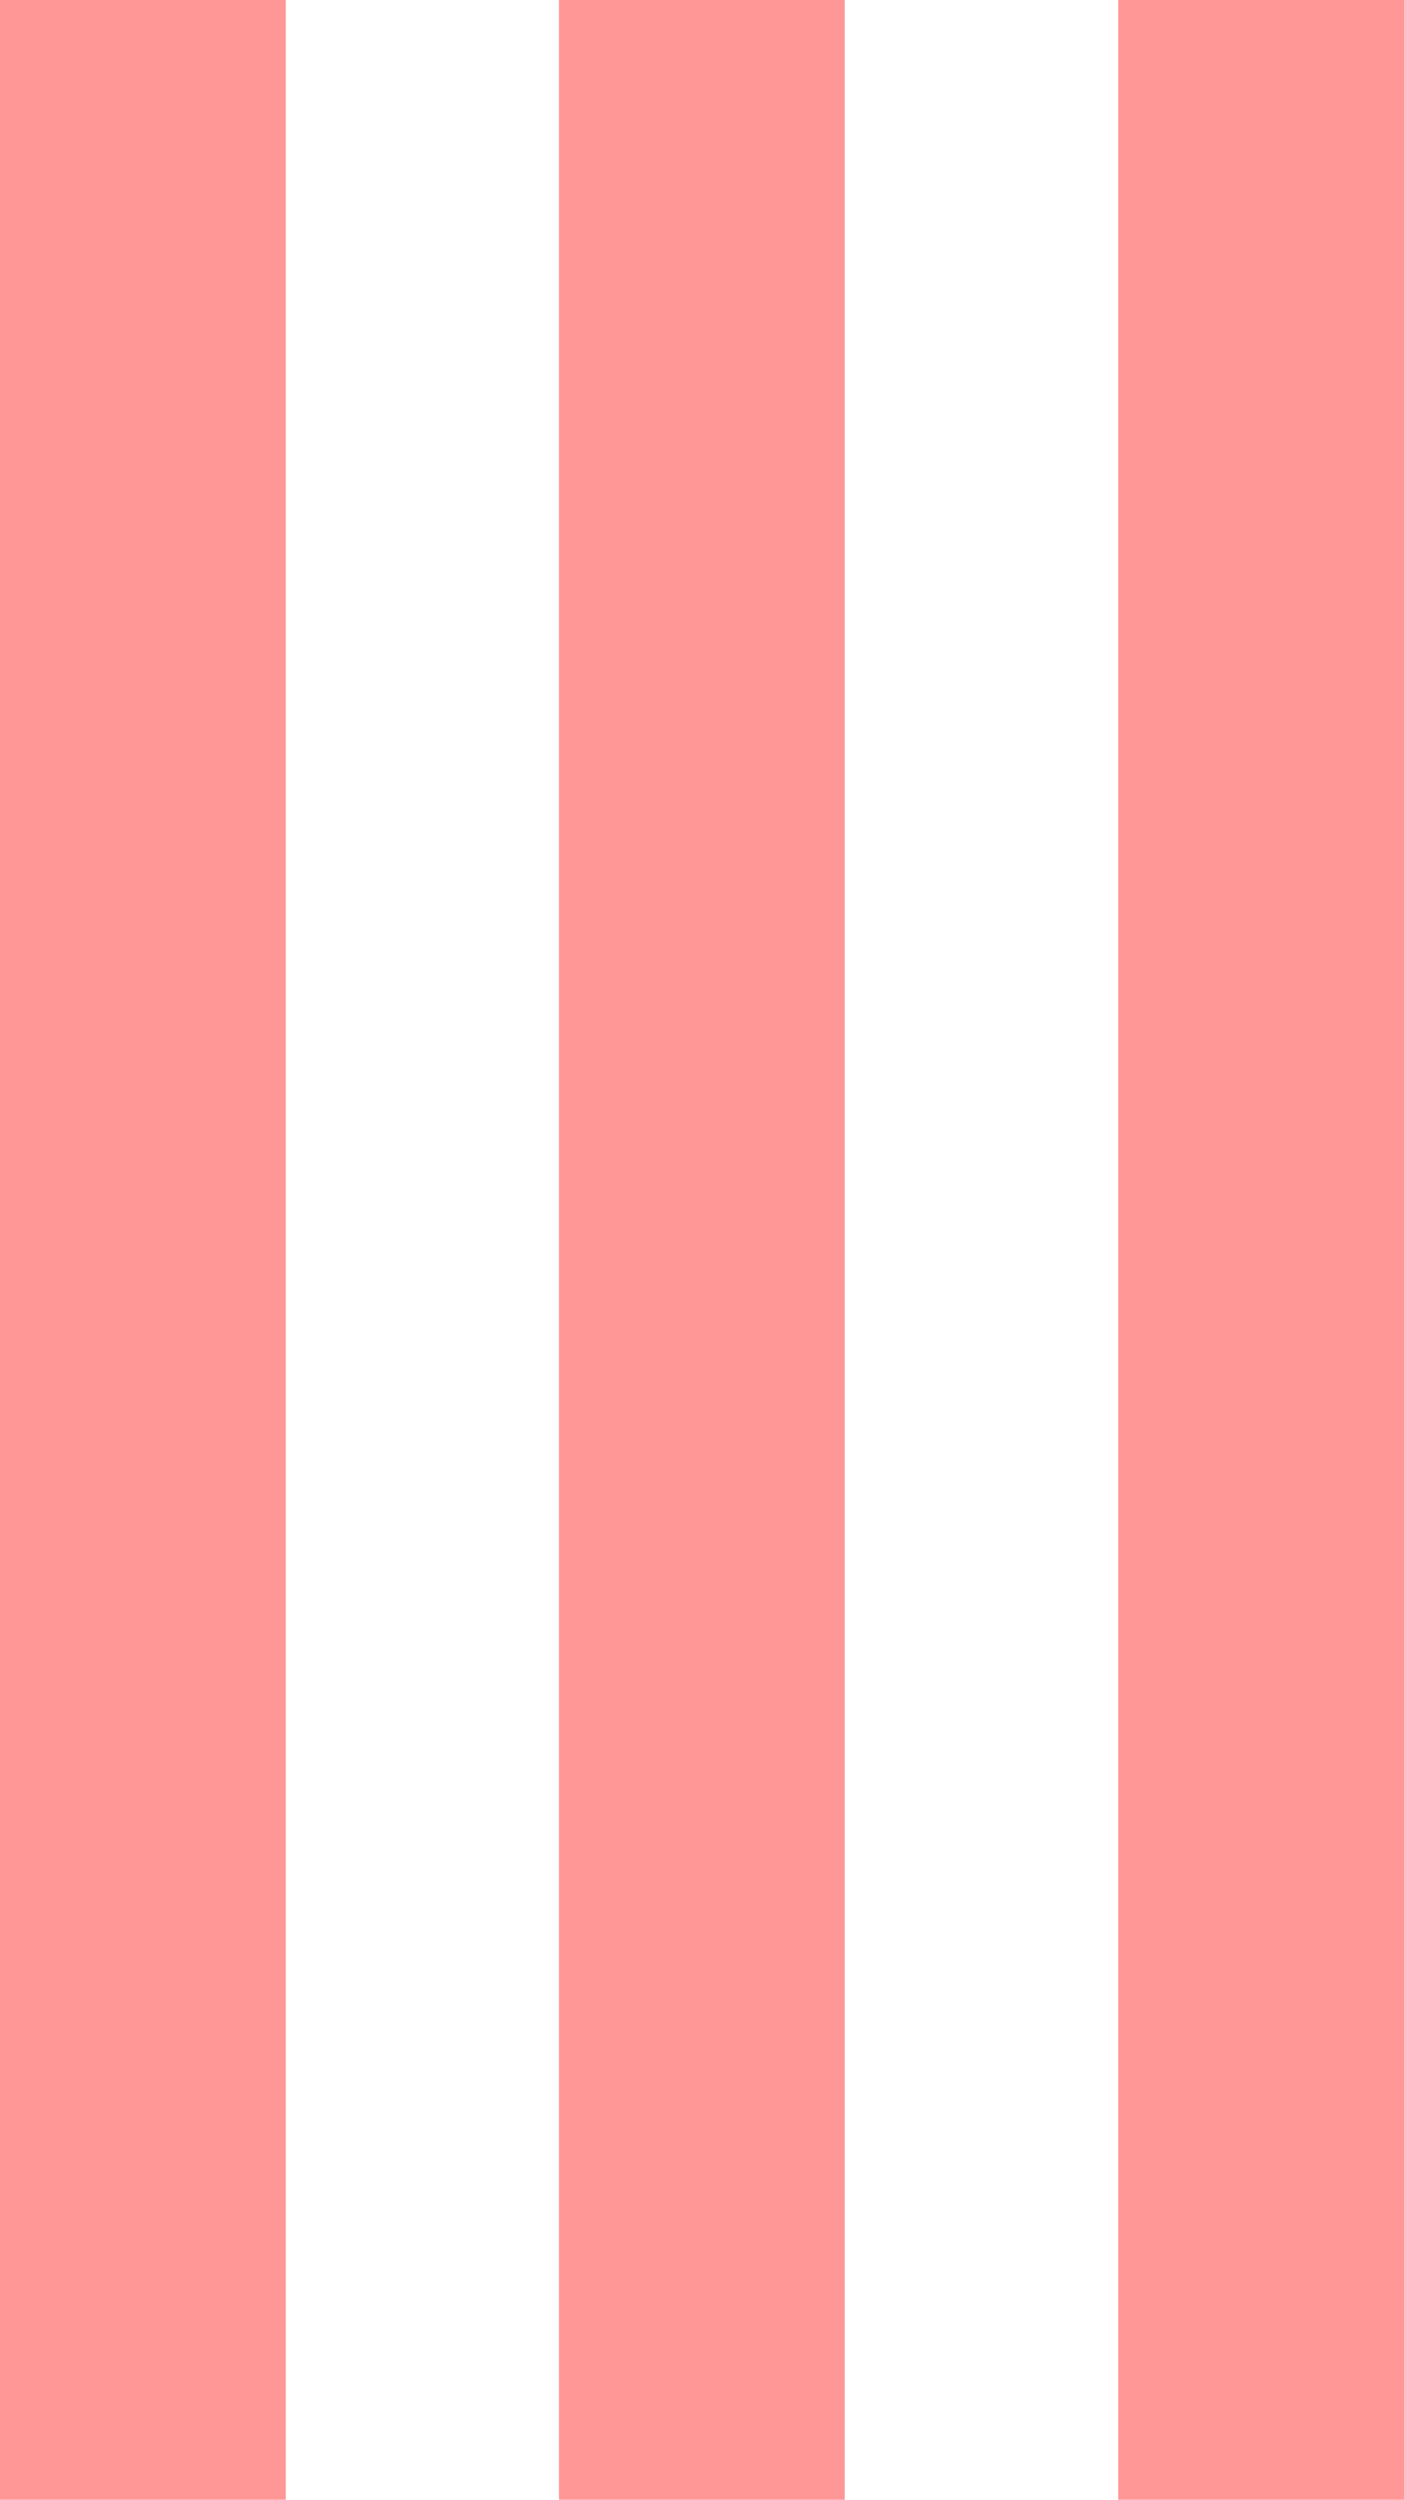
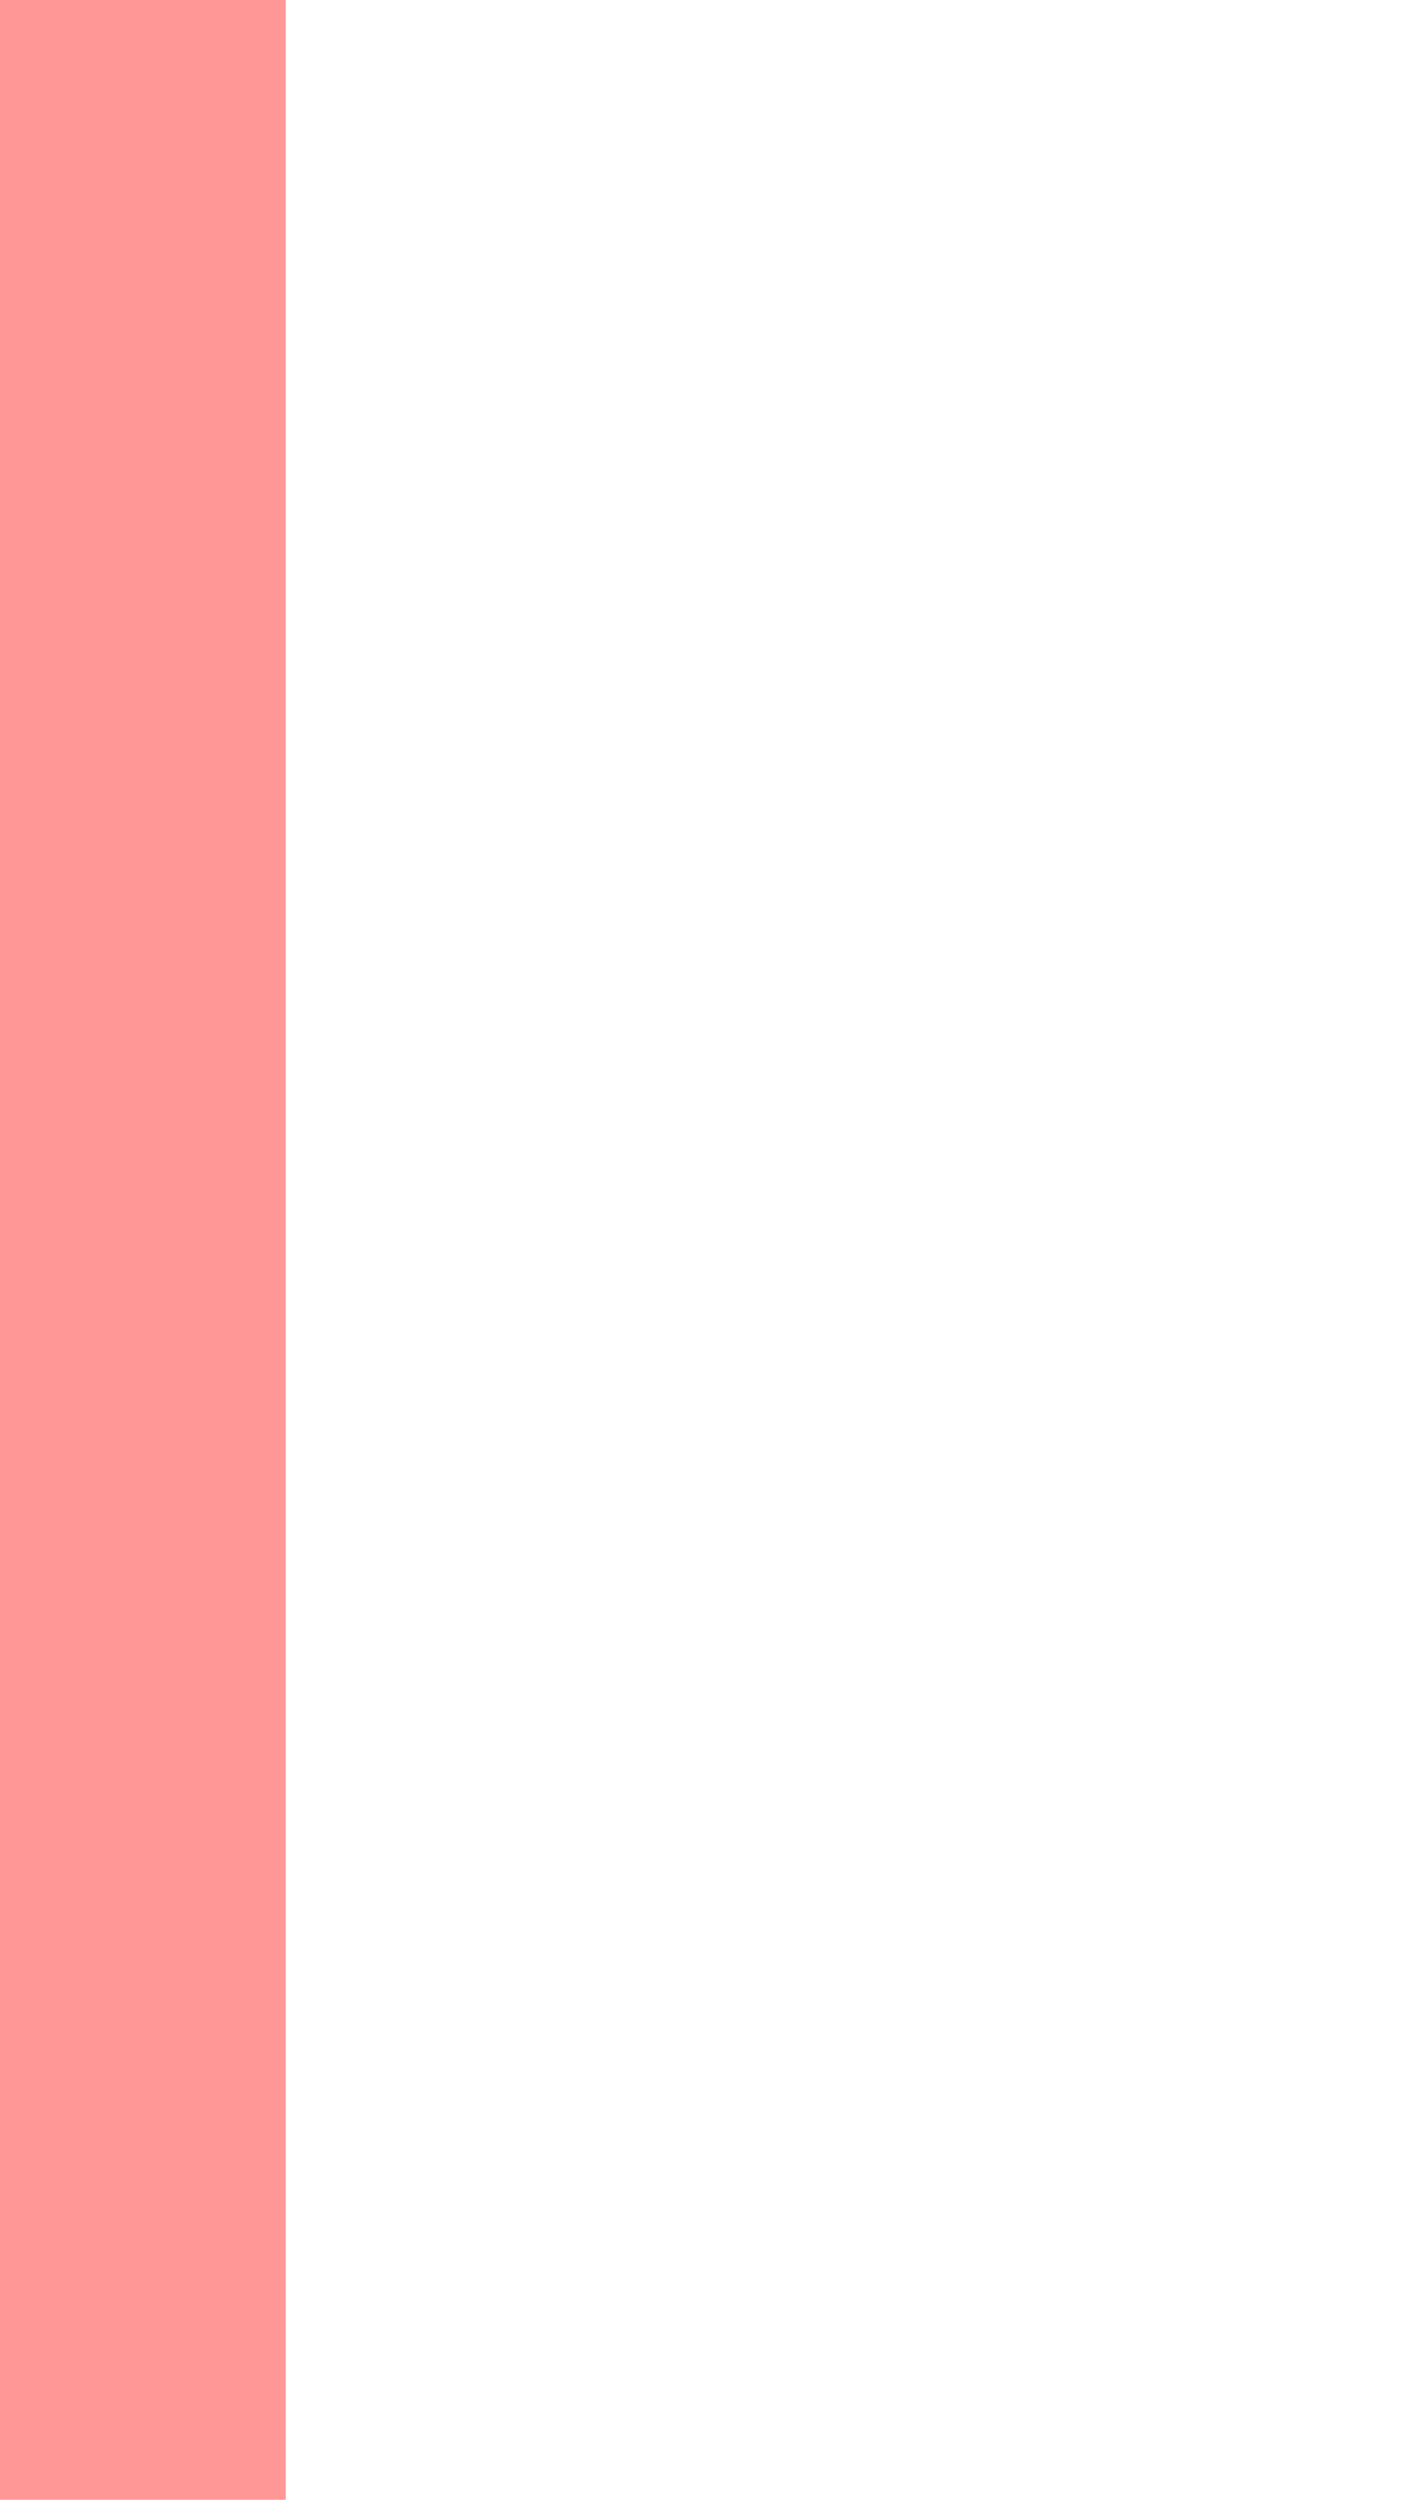
<svg xmlns="http://www.w3.org/2000/svg" width="182" height="324" viewBox="0 0 182 324" fill="none">
  <rect y="324" width="323.999" height="37.043" transform="rotate(-90 0 324)" fill="#FF9797" />
-   <rect x="72.461" y="324" width="323.999" height="37.043" transform="rotate(-90 72.461 324)" fill="#FF9797" />
-   <rect x="144.957" y="324" width="323.999" height="37.043" transform="rotate(-90 144.957 324)" fill="#FF9797" />
</svg>